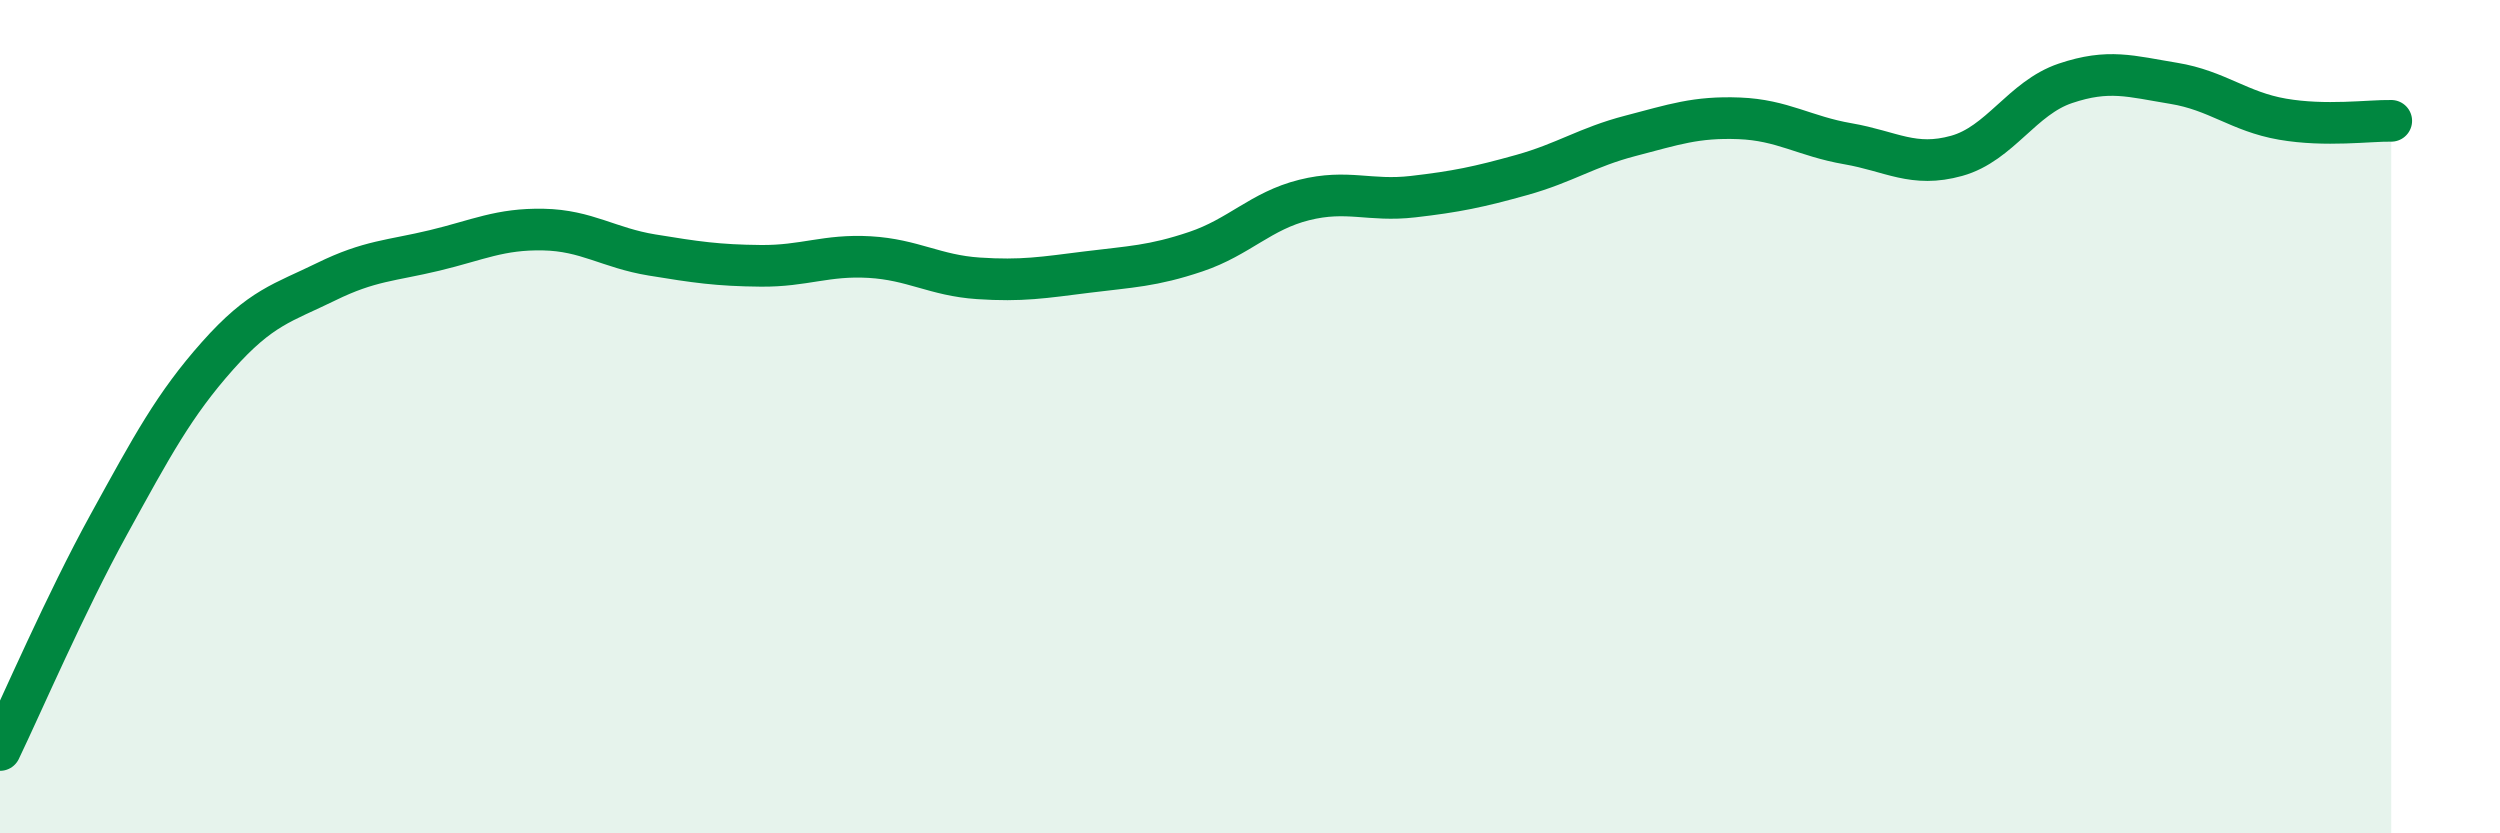
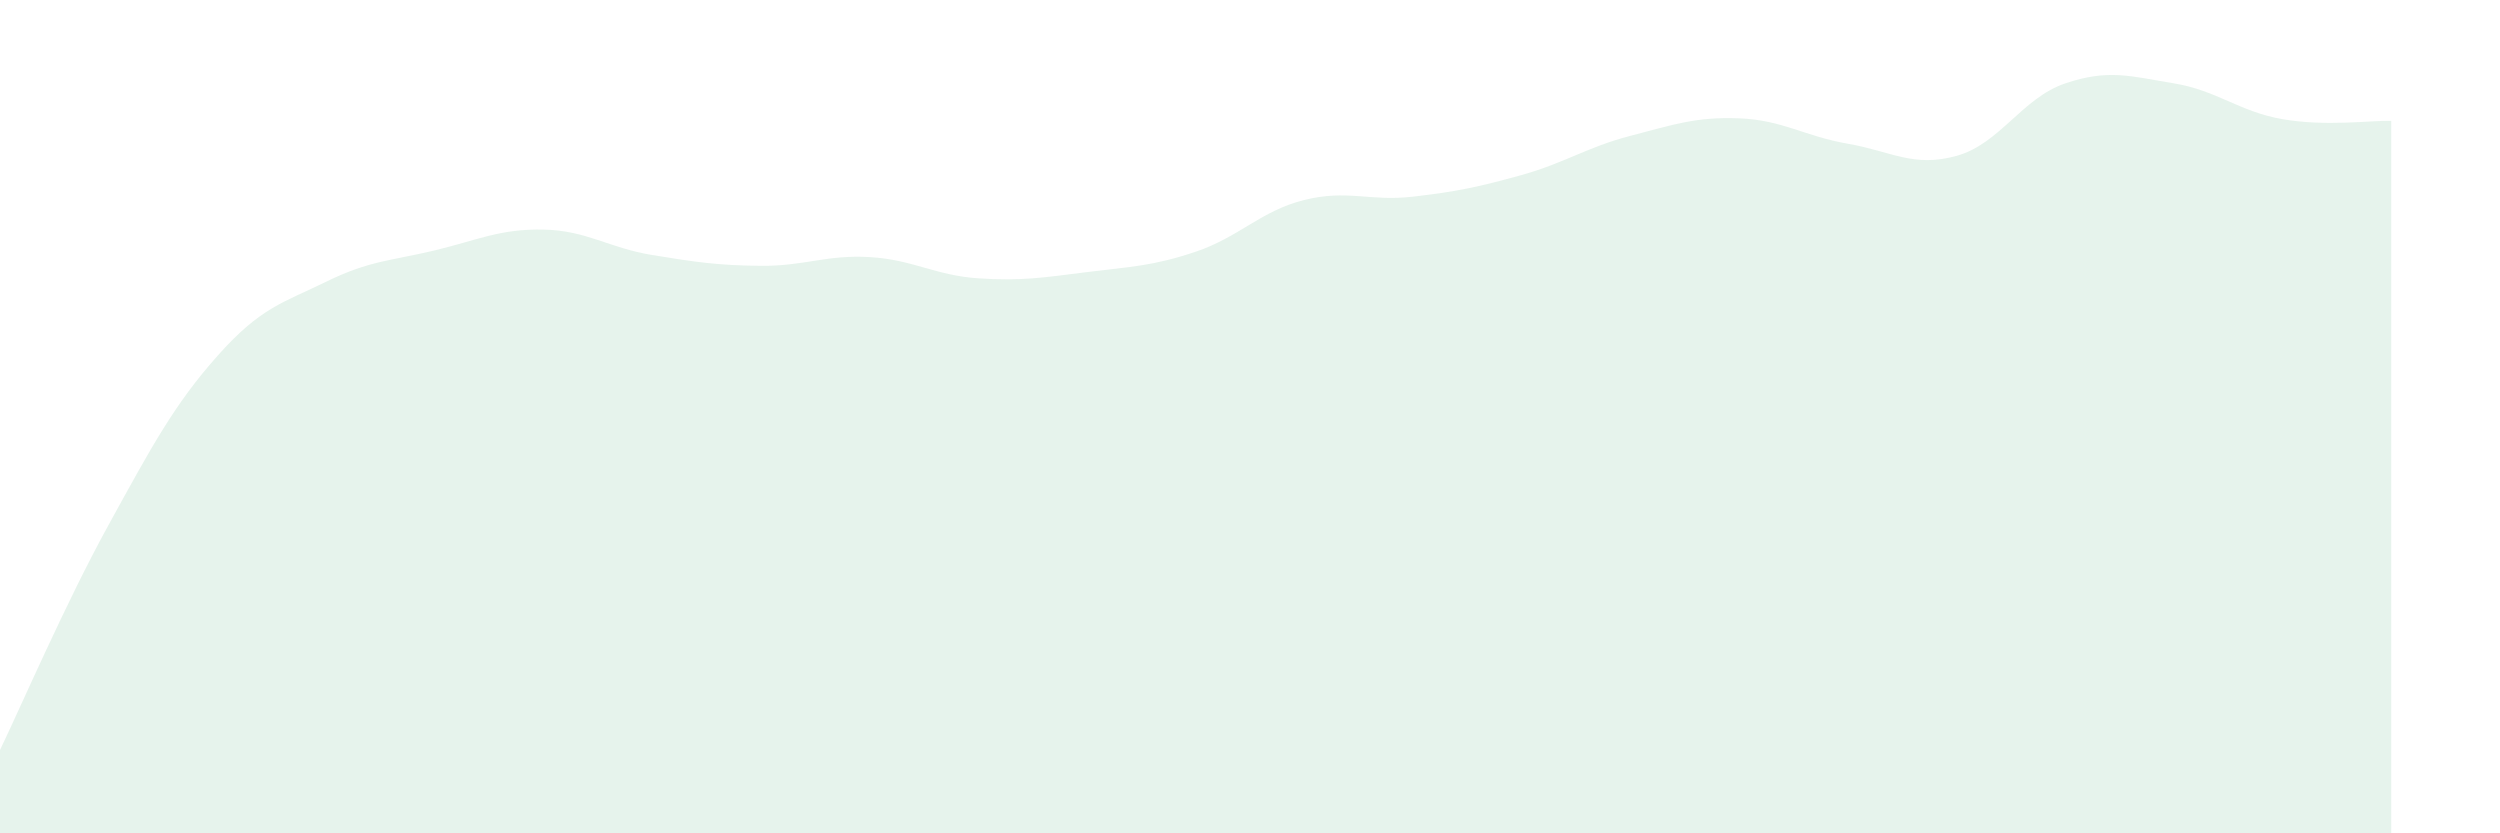
<svg xmlns="http://www.w3.org/2000/svg" width="60" height="20" viewBox="0 0 60 20">
  <path d="M 0,18 C 0.52,16.92 1.57,14.48 2.61,12.59 C 3.65,10.7 4.18,9.71 5.22,8.54 C 6.26,7.37 6.79,7.27 7.83,6.76 C 8.87,6.25 9.39,6.26 10.43,6.01 C 11.47,5.76 12,5.49 13.04,5.51 C 14.08,5.53 14.61,5.95 15.65,6.12 C 16.69,6.29 17.22,6.37 18.26,6.38 C 19.3,6.39 19.83,6.11 20.87,6.17 C 21.91,6.23 22.44,6.61 23.48,6.68 C 24.52,6.75 25.05,6.66 26.09,6.53 C 27.13,6.4 27.66,6.39 28.7,6.04 C 29.74,5.69 30.26,5.06 31.3,4.8 C 32.34,4.54 32.87,4.84 33.91,4.72 C 34.95,4.6 35.48,4.49 36.52,4.2 C 37.56,3.91 38.09,3.53 39.13,3.26 C 40.17,2.99 40.7,2.8 41.74,2.84 C 42.78,2.88 43.31,3.27 44.35,3.45 C 45.39,3.63 45.92,4.03 46.96,3.74 C 48,3.45 48.53,2.35 49.57,2 C 50.61,1.65 51.13,1.83 52.17,2 C 53.21,2.17 53.74,2.68 54.78,2.86 C 55.82,3.04 56.87,2.89 57.39,2.9L57.39 20L0 20Z" fill="#008740" opacity="0.1" stroke-linecap="round" stroke-linejoin="round" />
-   <path d="M 0,18 C 0.52,16.92 1.57,14.48 2.61,12.59 C 3.65,10.7 4.18,9.71 5.22,8.54 C 6.26,7.37 6.79,7.27 7.83,6.76 C 8.87,6.25 9.39,6.26 10.43,6.01 C 11.47,5.76 12,5.49 13.04,5.51 C 14.08,5.53 14.61,5.95 15.65,6.12 C 16.69,6.29 17.22,6.37 18.26,6.38 C 19.3,6.39 19.83,6.11 20.87,6.17 C 21.91,6.23 22.44,6.61 23.48,6.68 C 24.52,6.75 25.05,6.66 26.09,6.53 C 27.13,6.4 27.66,6.39 28.7,6.04 C 29.74,5.69 30.26,5.06 31.3,4.8 C 32.34,4.54 32.87,4.84 33.91,4.72 C 34.95,4.6 35.48,4.49 36.52,4.2 C 37.56,3.91 38.09,3.53 39.13,3.26 C 40.17,2.99 40.7,2.8 41.74,2.84 C 42.78,2.88 43.31,3.27 44.35,3.45 C 45.39,3.63 45.92,4.03 46.96,3.74 C 48,3.45 48.53,2.35 49.57,2 C 50.61,1.65 51.13,1.83 52.17,2 C 53.21,2.17 53.74,2.68 54.78,2.86 C 55.82,3.04 56.87,2.89 57.39,2.9" stroke="#008740" stroke-width="1" fill="none" stroke-linecap="round" stroke-linejoin="round" />
</svg>